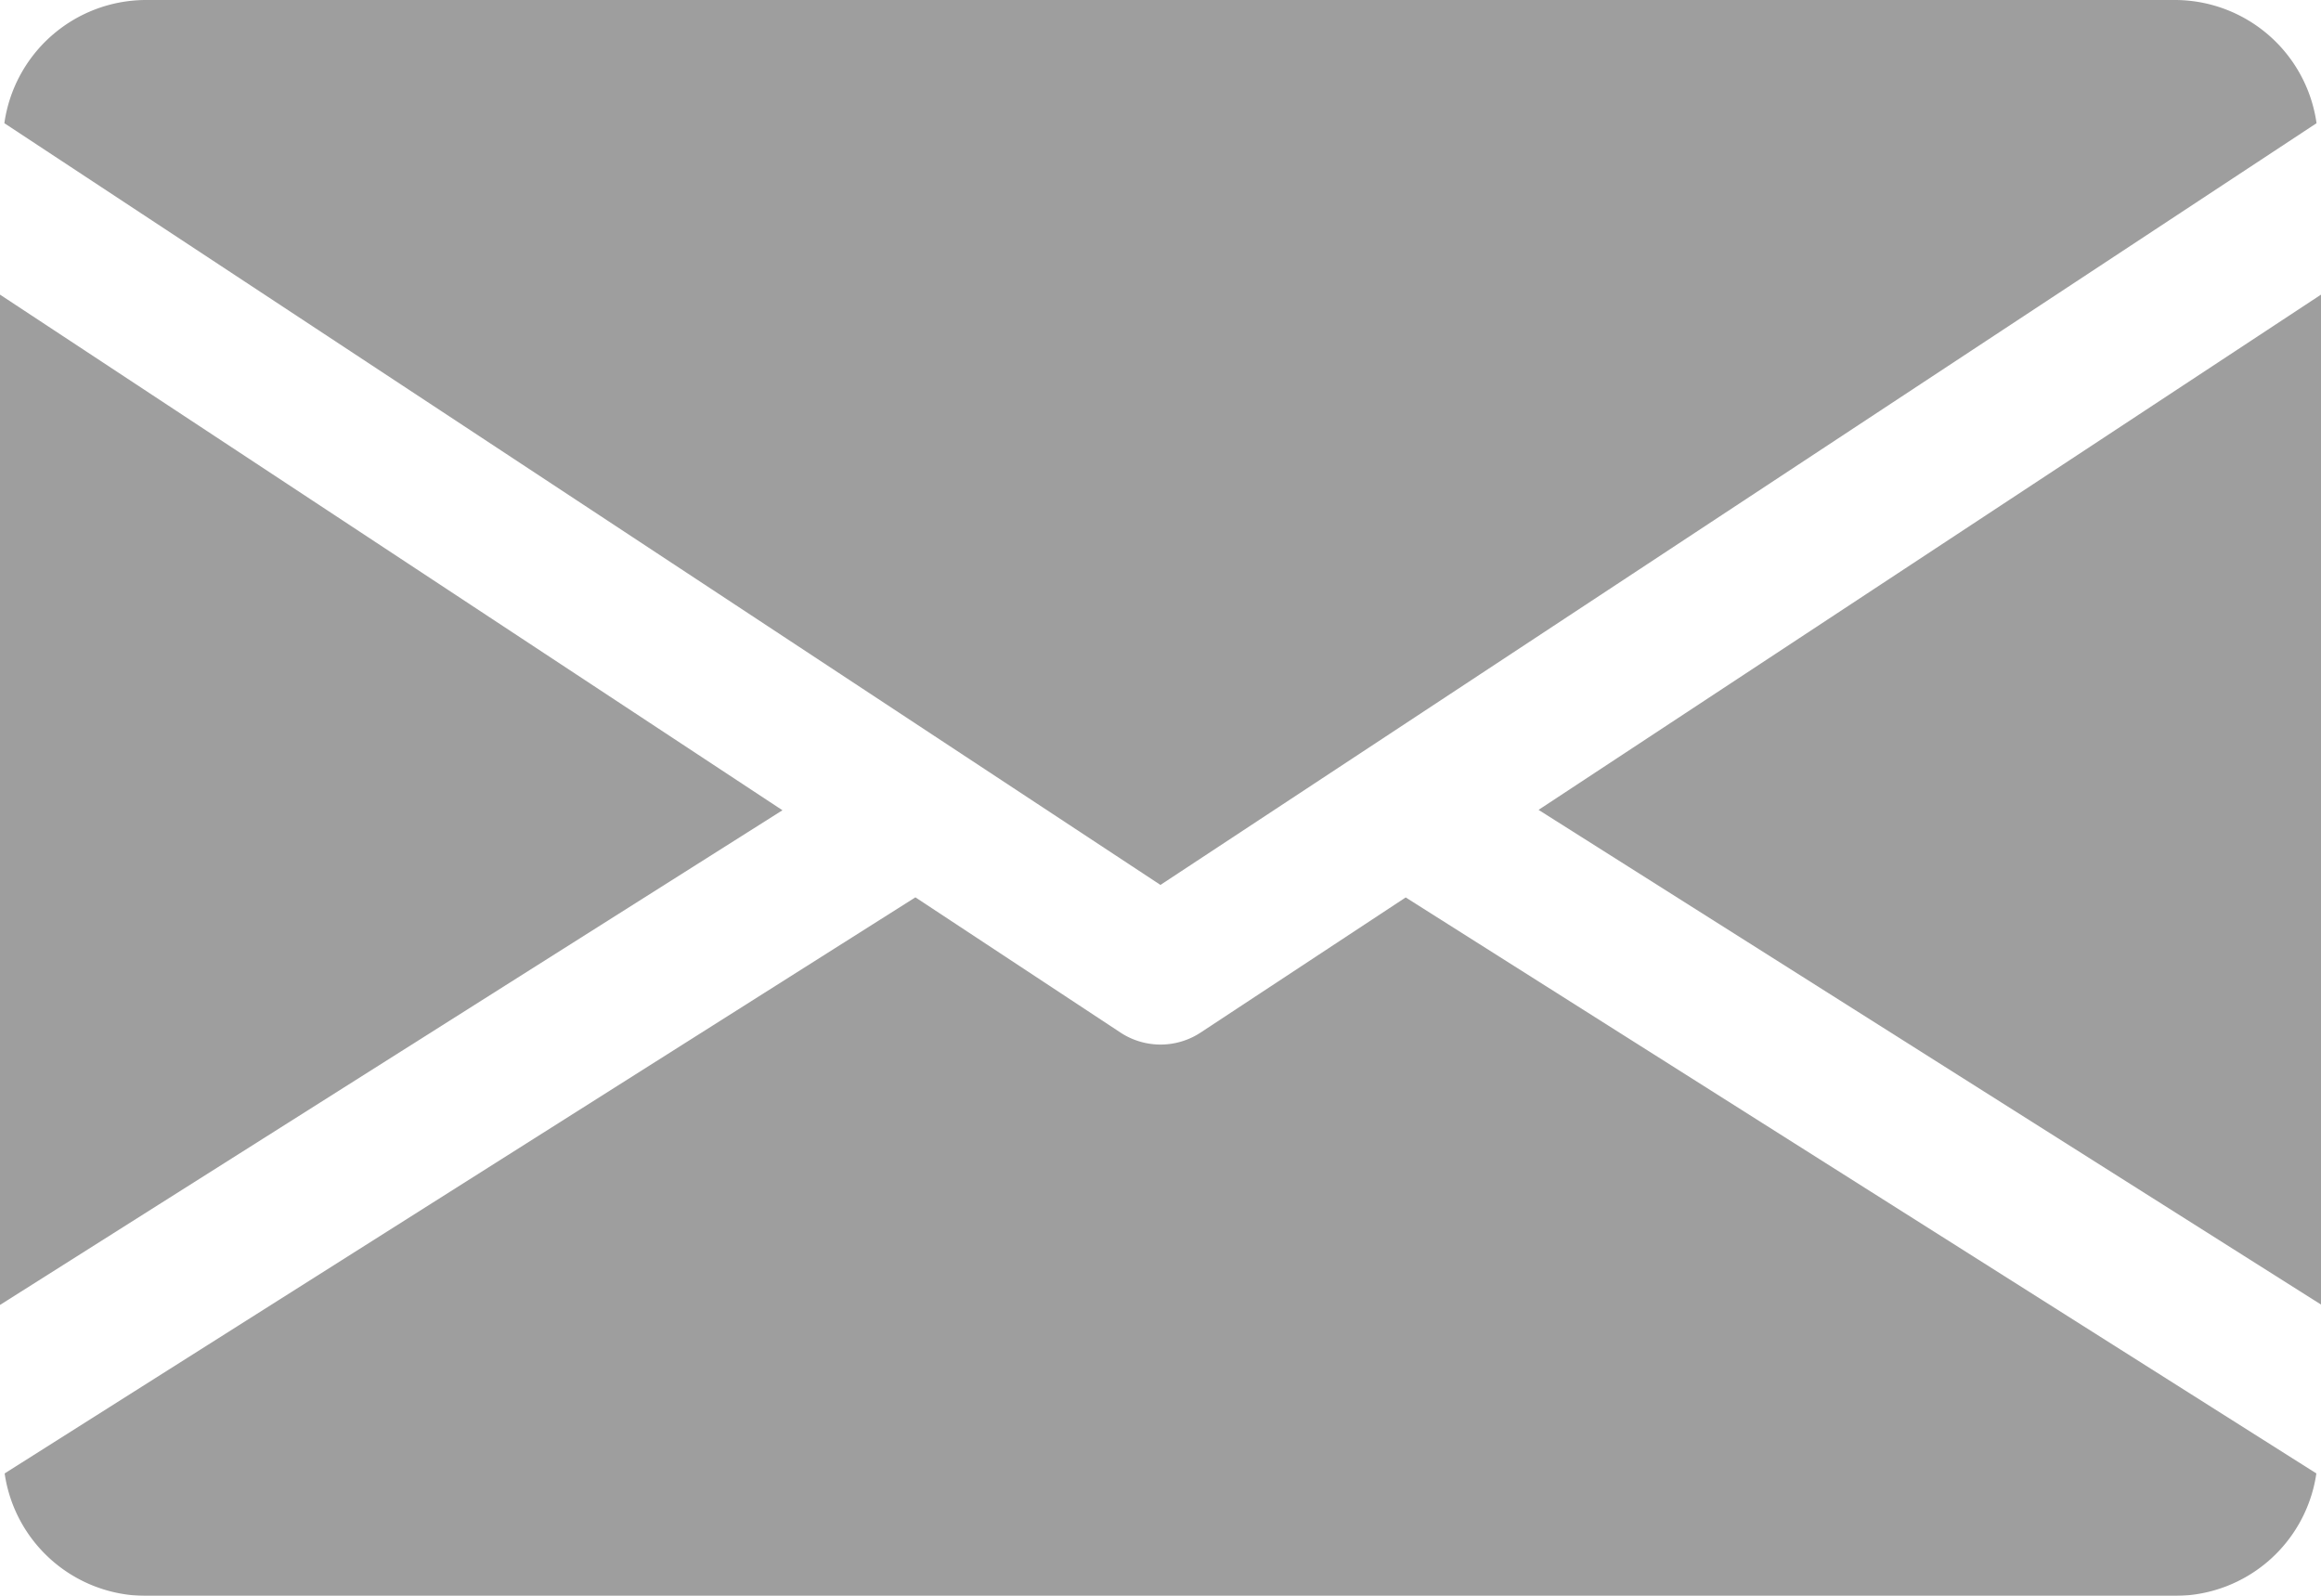
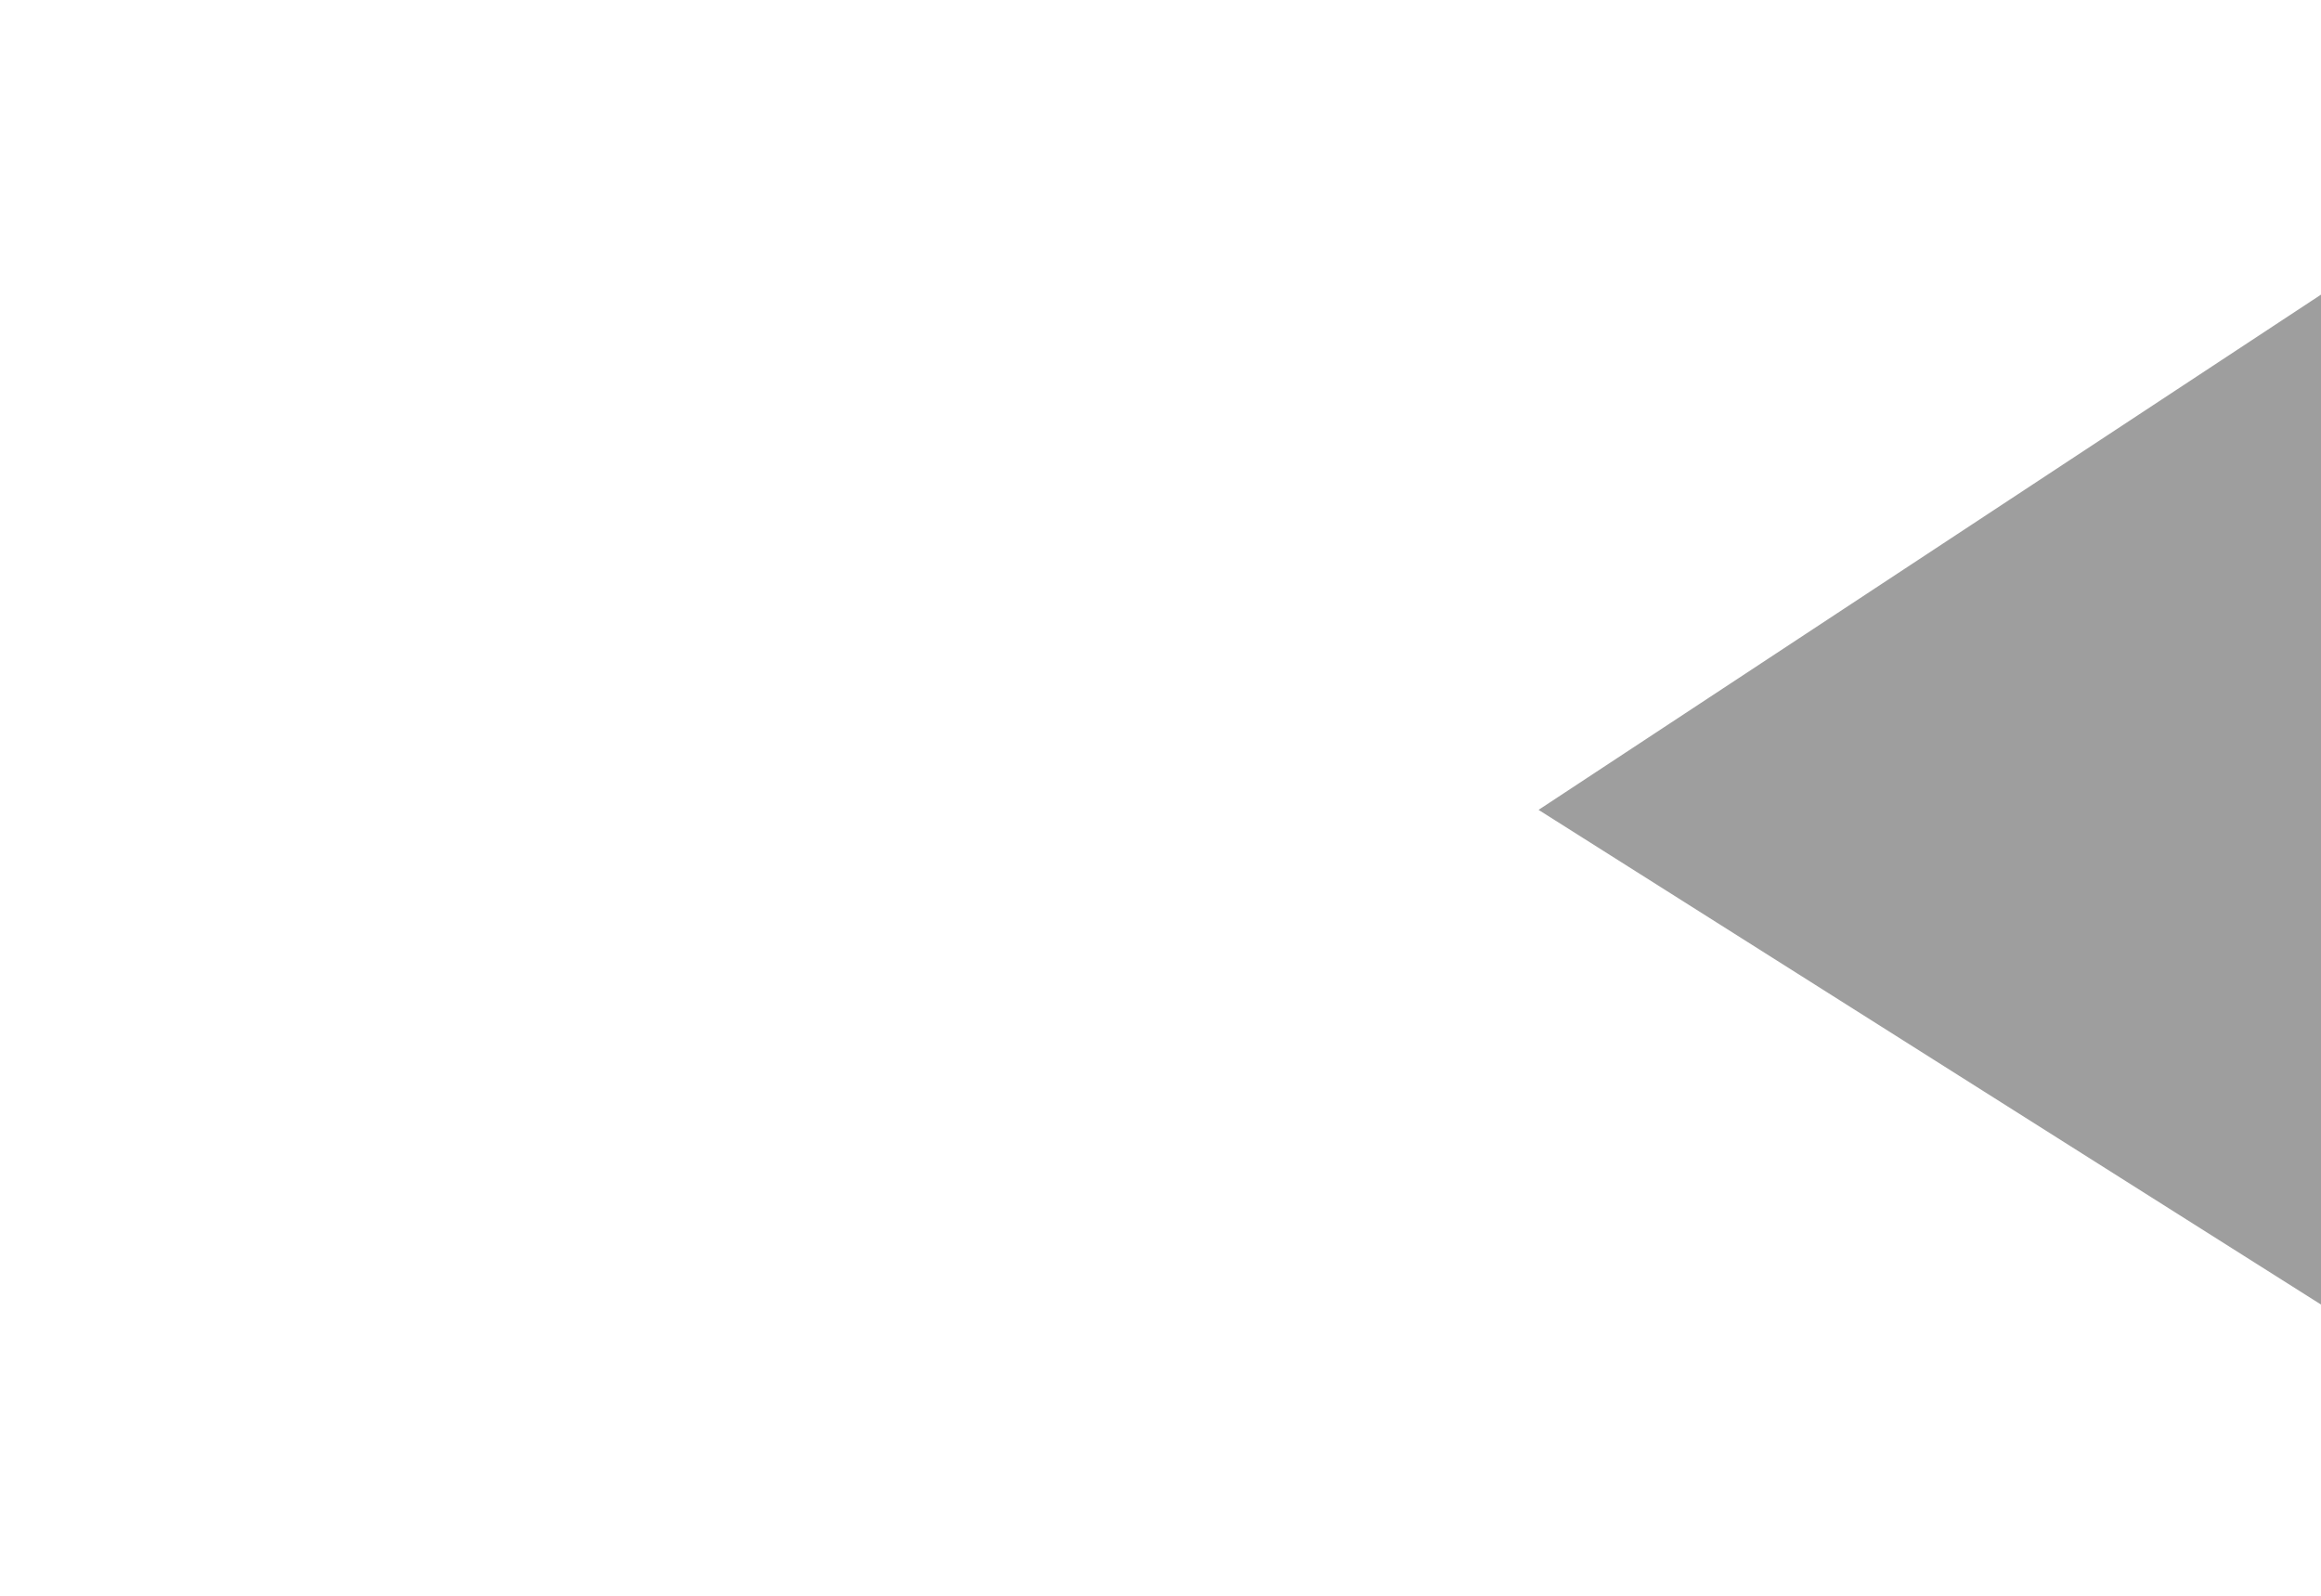
<svg xmlns="http://www.w3.org/2000/svg" width="24.493" height="16.839" viewBox="0 0 24.493 16.839">
  <defs>
    <style>.a{opacity:0.38;}</style>
  </defs>
  <g class="a">
    <g transform="translate(16.236 3.105)">
      <path d="M339.392,150.337l8.257,5.22V144.9Z" transform="translate(-339.392 -144.896)" />
    </g>
    <g transform="translate(0 3.105)">
-       <path d="M0,144.9v10.661l8.257-5.22Z" transform="translate(0 -144.896)" />
-     </g>
+       </g>
    <g transform="translate(0.046 0)">
-       <path d="M23.876,80H2.445A1.512,1.512,0,0,0,.96,81.3l12.2,8.038,12.2-8.038A1.512,1.512,0,0,0,23.876,80Z" transform="translate(-0.96 -80)" />
-     </g>
+       </g>
    <g transform="translate(0.049 9.468)">
-       <path d="M15.809,277.922l-2.166,1.427a.769.769,0,0,1-.842,0l-2.166-1.428L1.024,284a1.509,1.509,0,0,0,1.482,1.292H23.937A1.509,1.509,0,0,0,25.419,284Z" transform="translate(-1.024 -277.92)" />
-     </g>
+       </g>
  </g>
</svg>